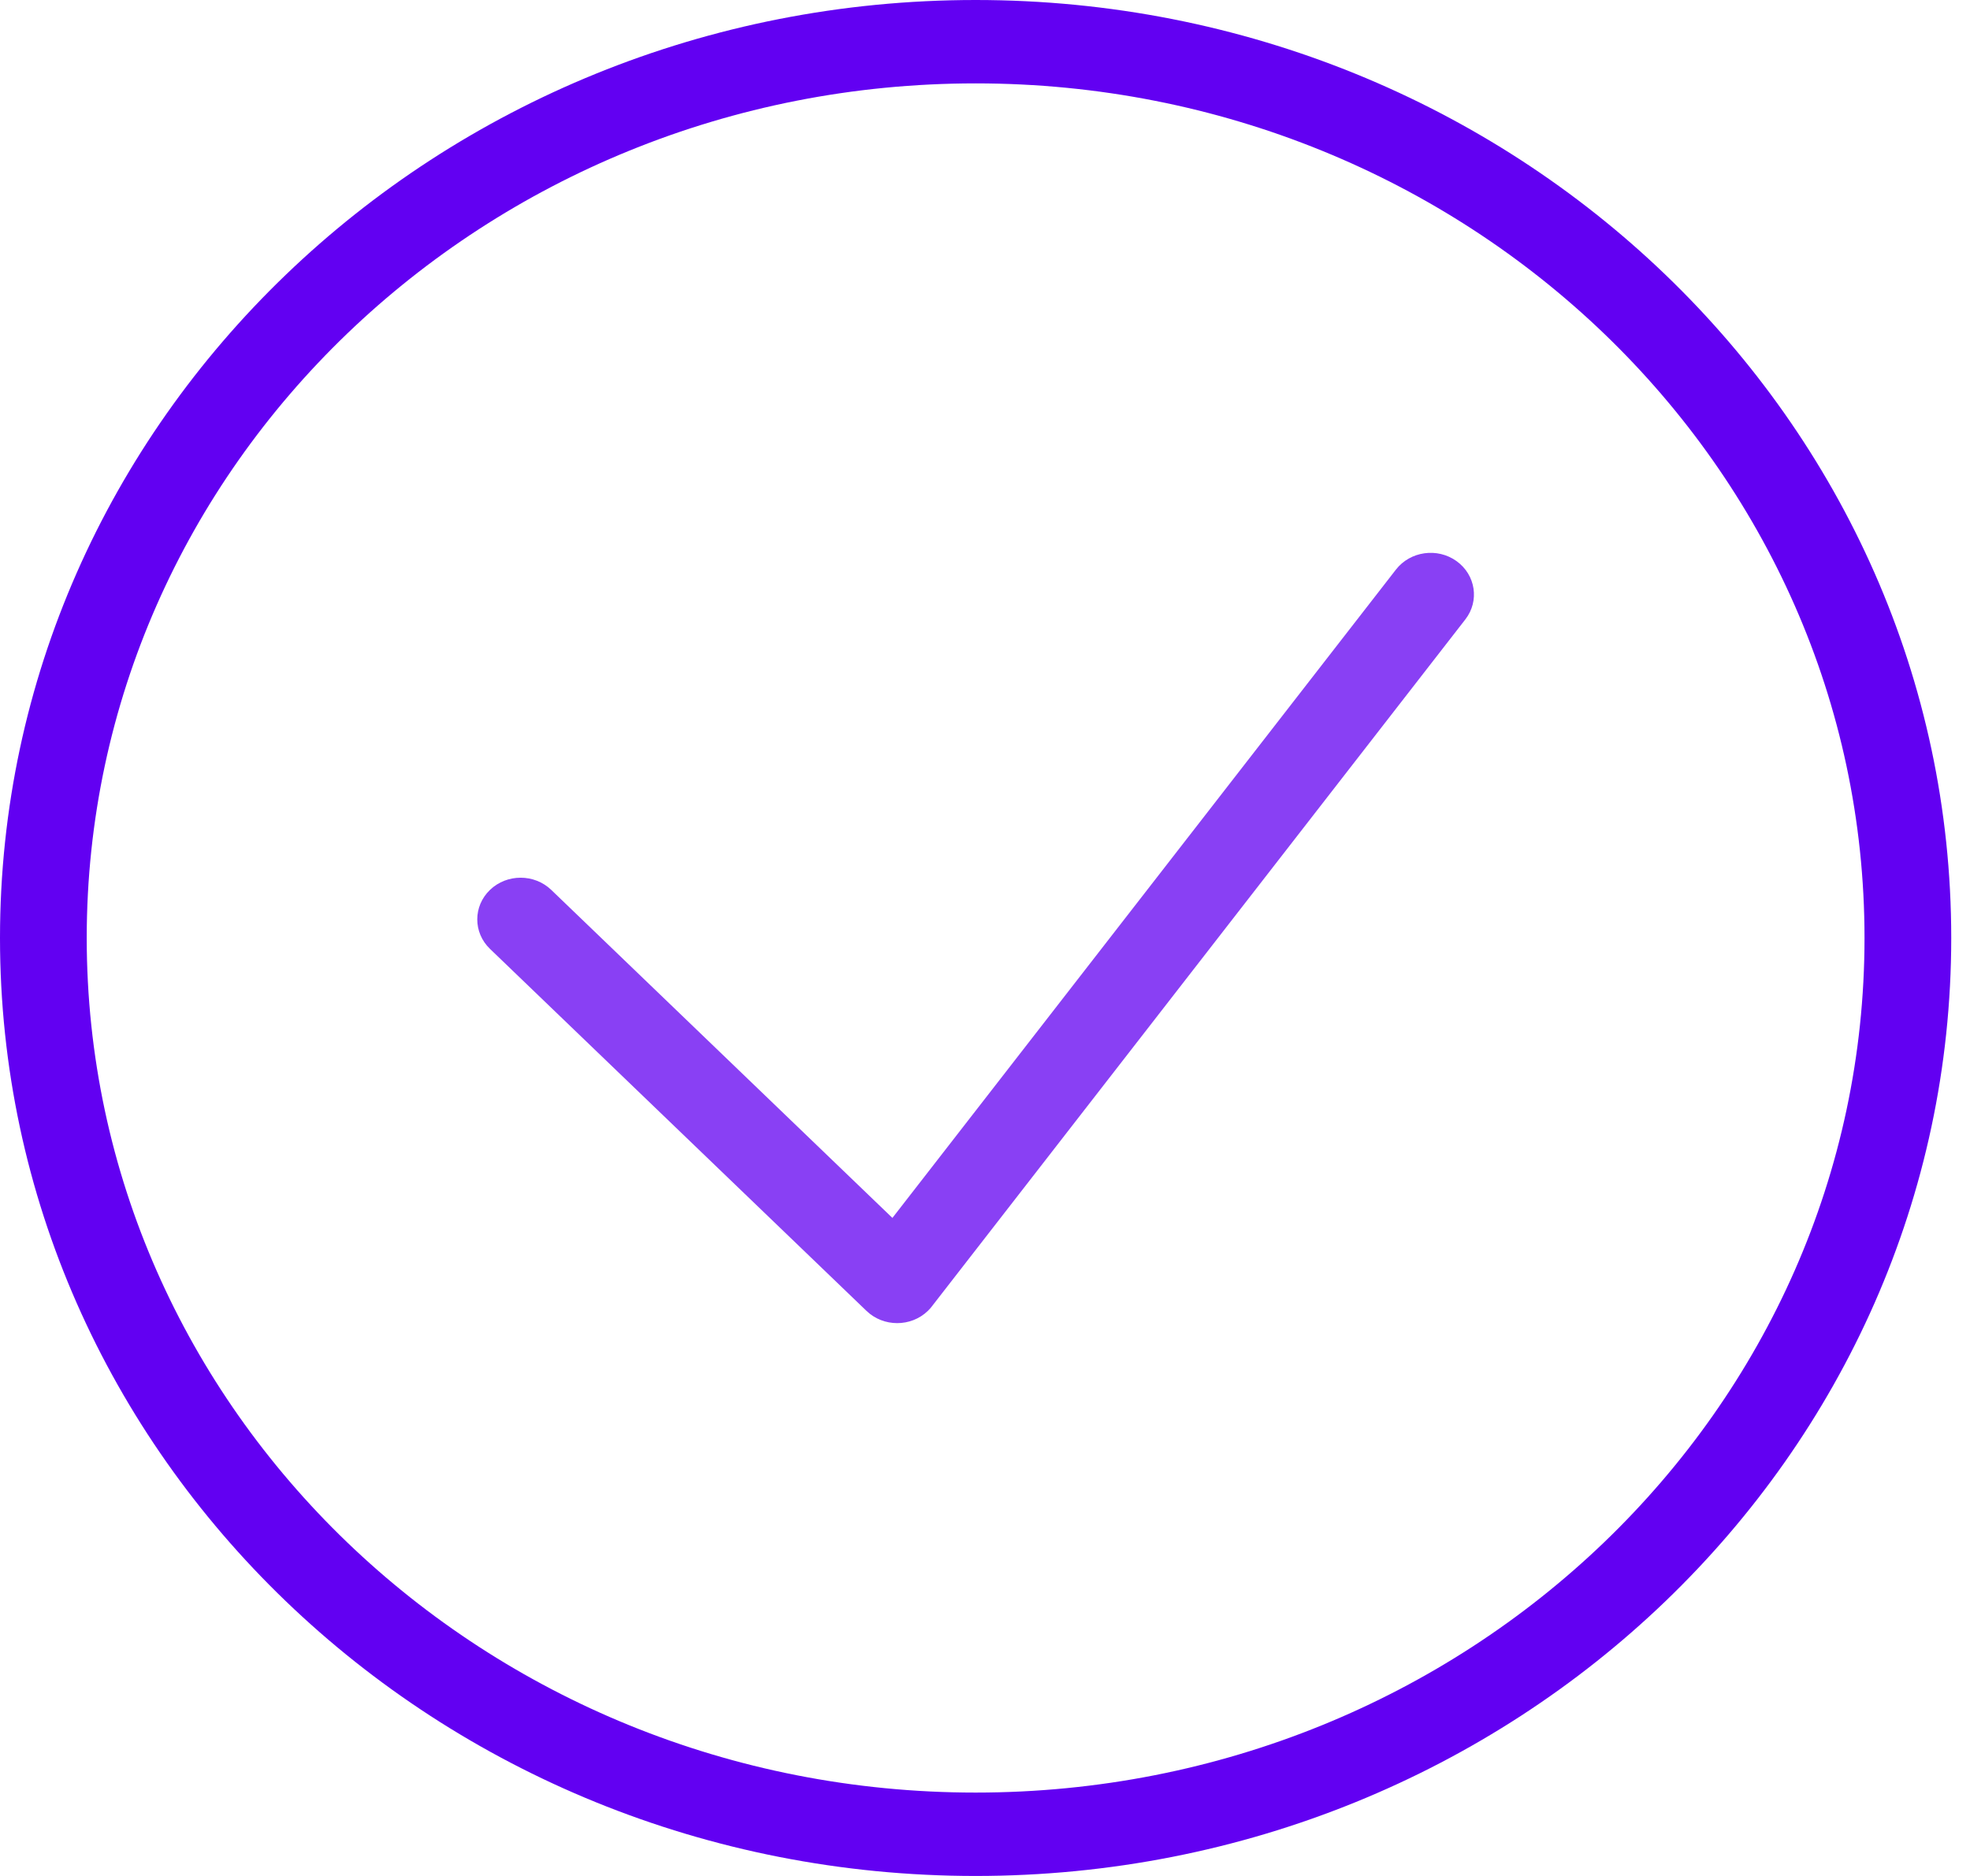
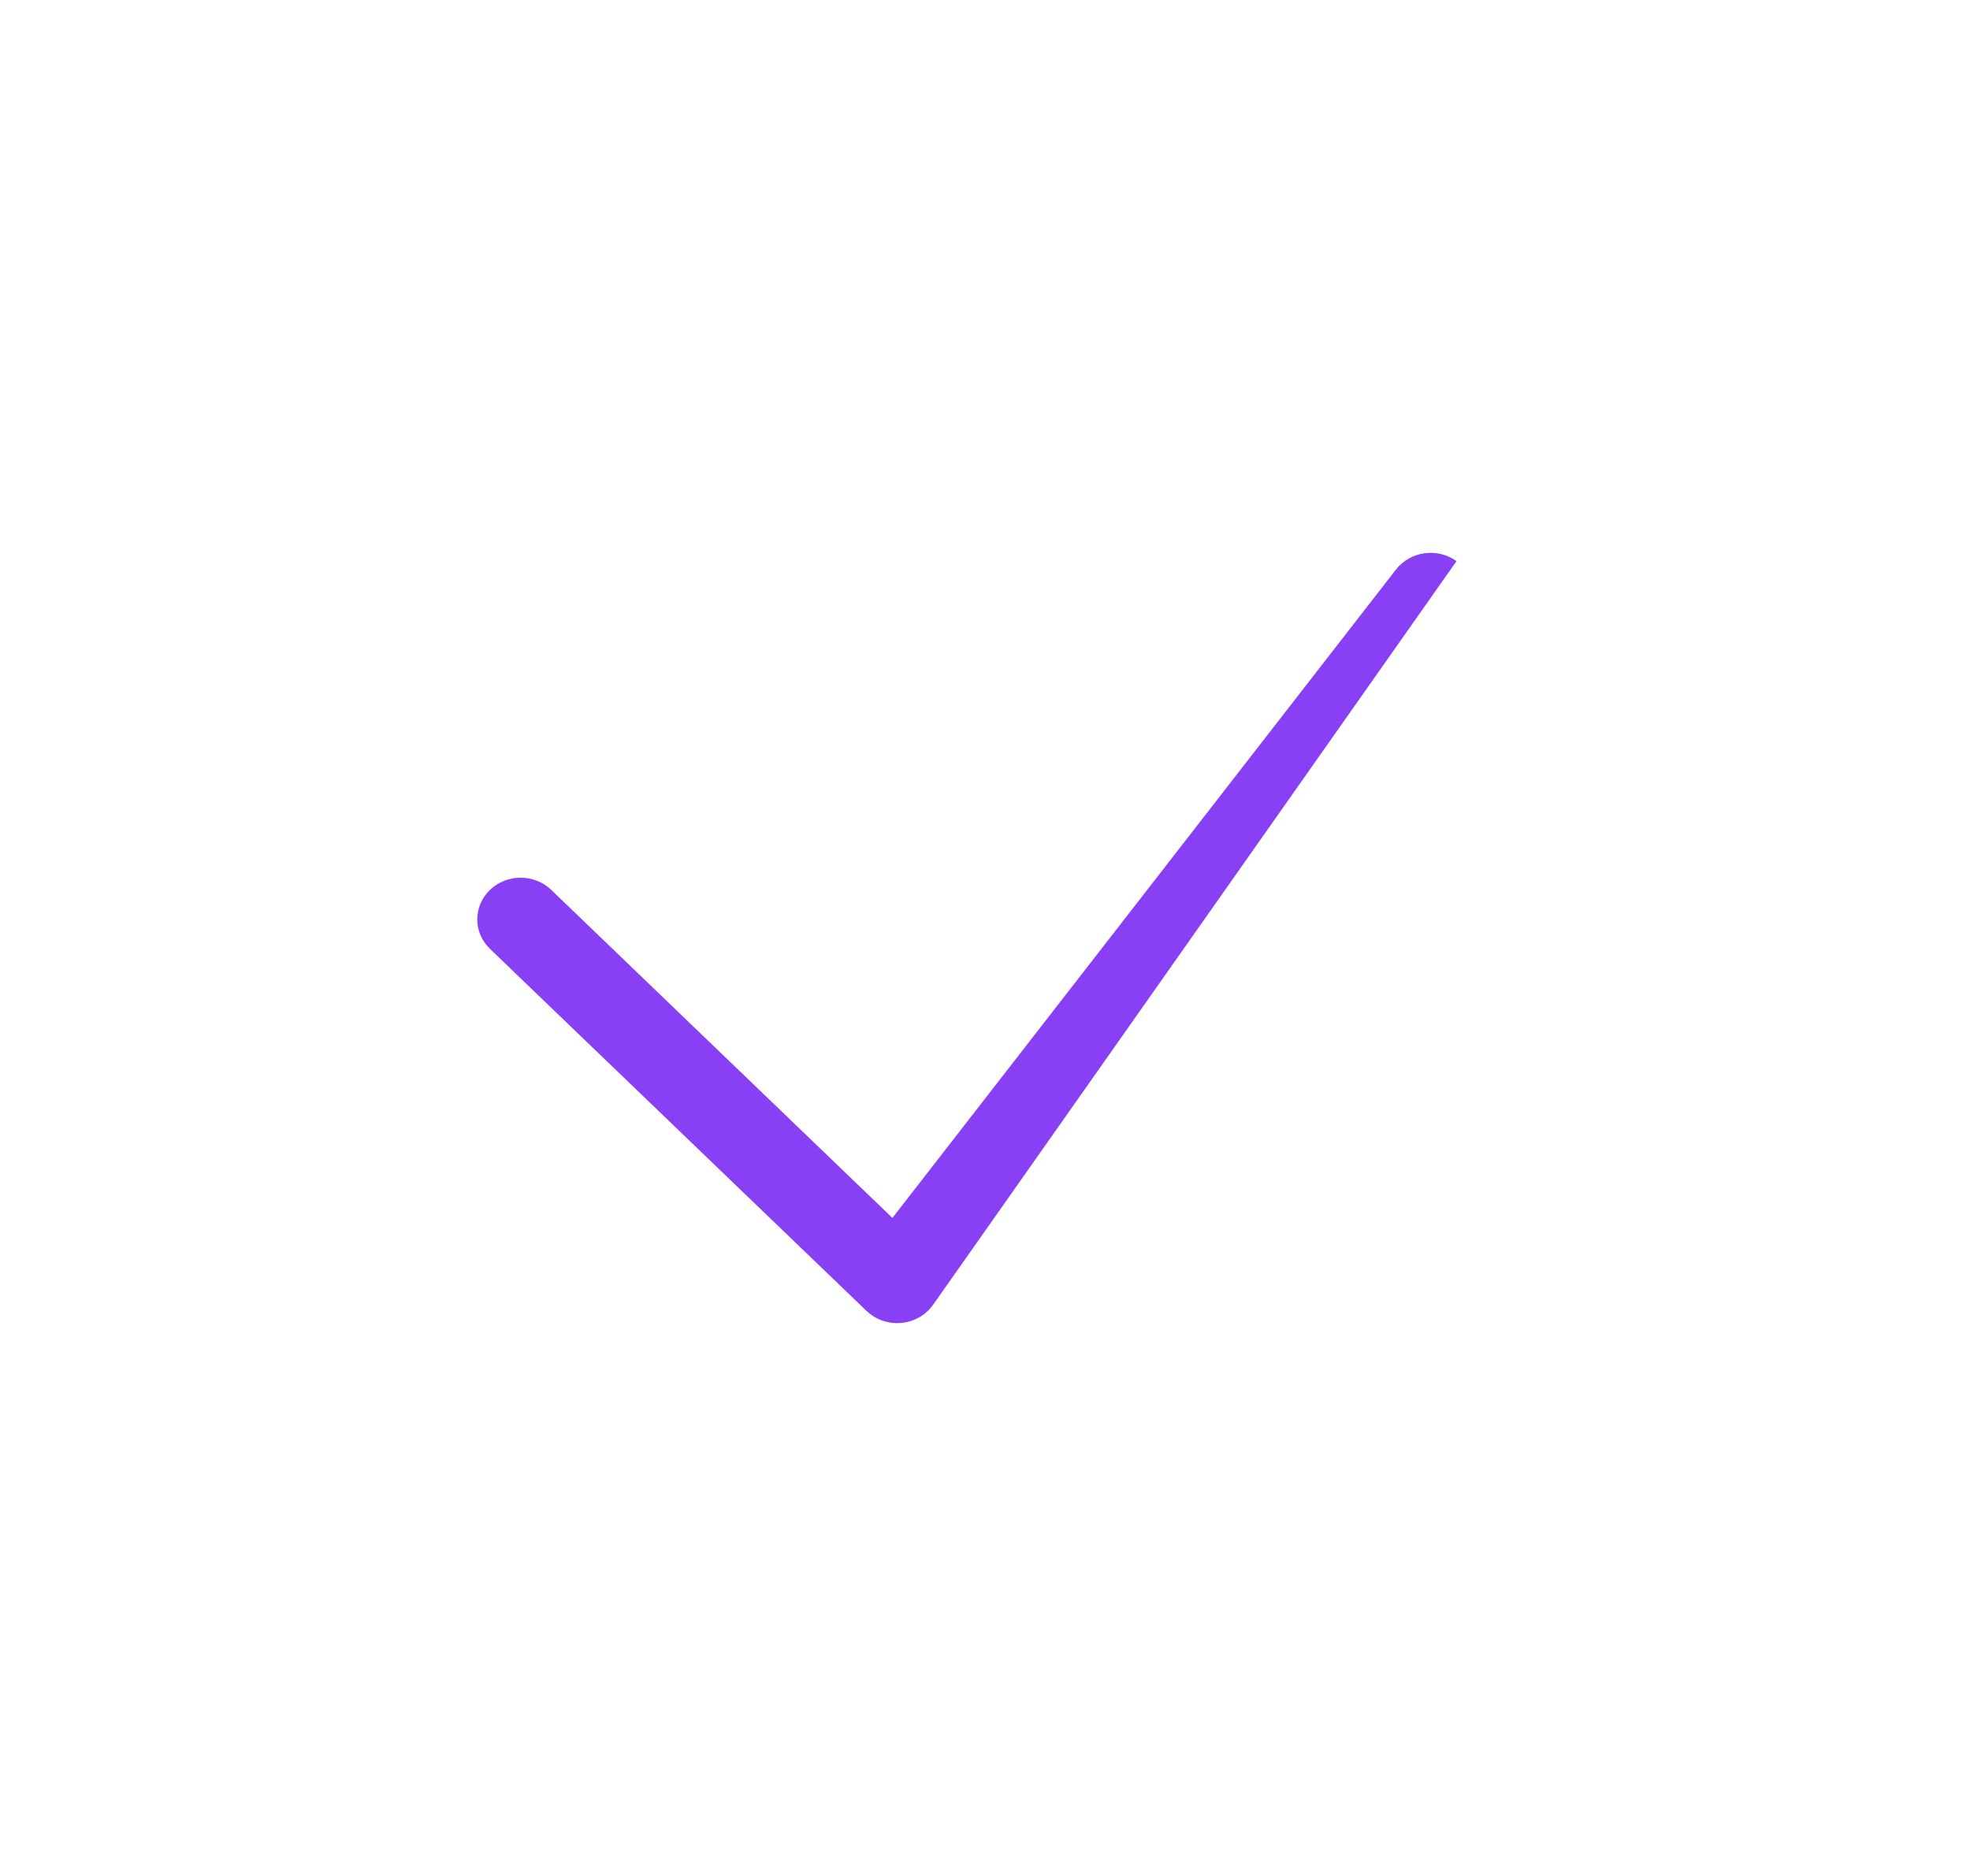
<svg xmlns="http://www.w3.org/2000/svg" width="42" height="40" viewBox="0 0 42 40" fill="none">
-   <path d="M0 20C0 14.478 2.329 9.478 6.093 5.859C9.857 2.239 15.057 0 20.8 0C26.543 0 31.743 2.239 35.507 5.858C39.271 9.478 41.6 14.478 41.6 20C41.6 25.522 39.271 30.522 35.507 34.142C31.743 37.761 26.543 40 20.8 40C15.057 40 9.857 37.761 6.093 34.141C2.329 30.522 0 25.522 0 20ZM7.4 7.115C3.97 10.413 1.849 14.969 1.849 20C1.849 25.031 3.97 29.587 7.4 32.885C10.83 36.182 15.568 38.222 20.8 38.222C26.032 38.222 30.77 36.182 34.2 32.885C37.63 29.587 39.751 25.031 39.751 20C39.751 14.969 37.63 10.413 34.2 7.115C30.77 3.818 26.032 1.778 20.8 1.778C15.568 1.778 10.83 3.818 7.4 7.115Z" fill="#6200F2" />
-   <path d="M10.446 20.232C10.085 19.885 10.085 19.322 10.446 18.975C10.807 18.628 11.392 18.628 11.753 18.975L19.026 25.969L29.761 12.145C30.066 11.752 30.645 11.671 31.053 11.964C31.462 12.258 31.546 12.814 31.241 13.207L19.889 27.827C19.858 27.871 19.822 27.913 19.781 27.952C19.421 28.299 18.835 28.299 18.474 27.952L10.446 20.232Z" fill="#8940F4" />
+   <path d="M10.446 20.232C10.085 19.885 10.085 19.322 10.446 18.975C10.807 18.628 11.392 18.628 11.753 18.975L19.026 25.969L29.761 12.145C30.066 11.752 30.645 11.671 31.053 11.964L19.889 27.827C19.858 27.871 19.822 27.913 19.781 27.952C19.421 28.299 18.835 28.299 18.474 27.952L10.446 20.232Z" fill="#8940F4" />
</svg>